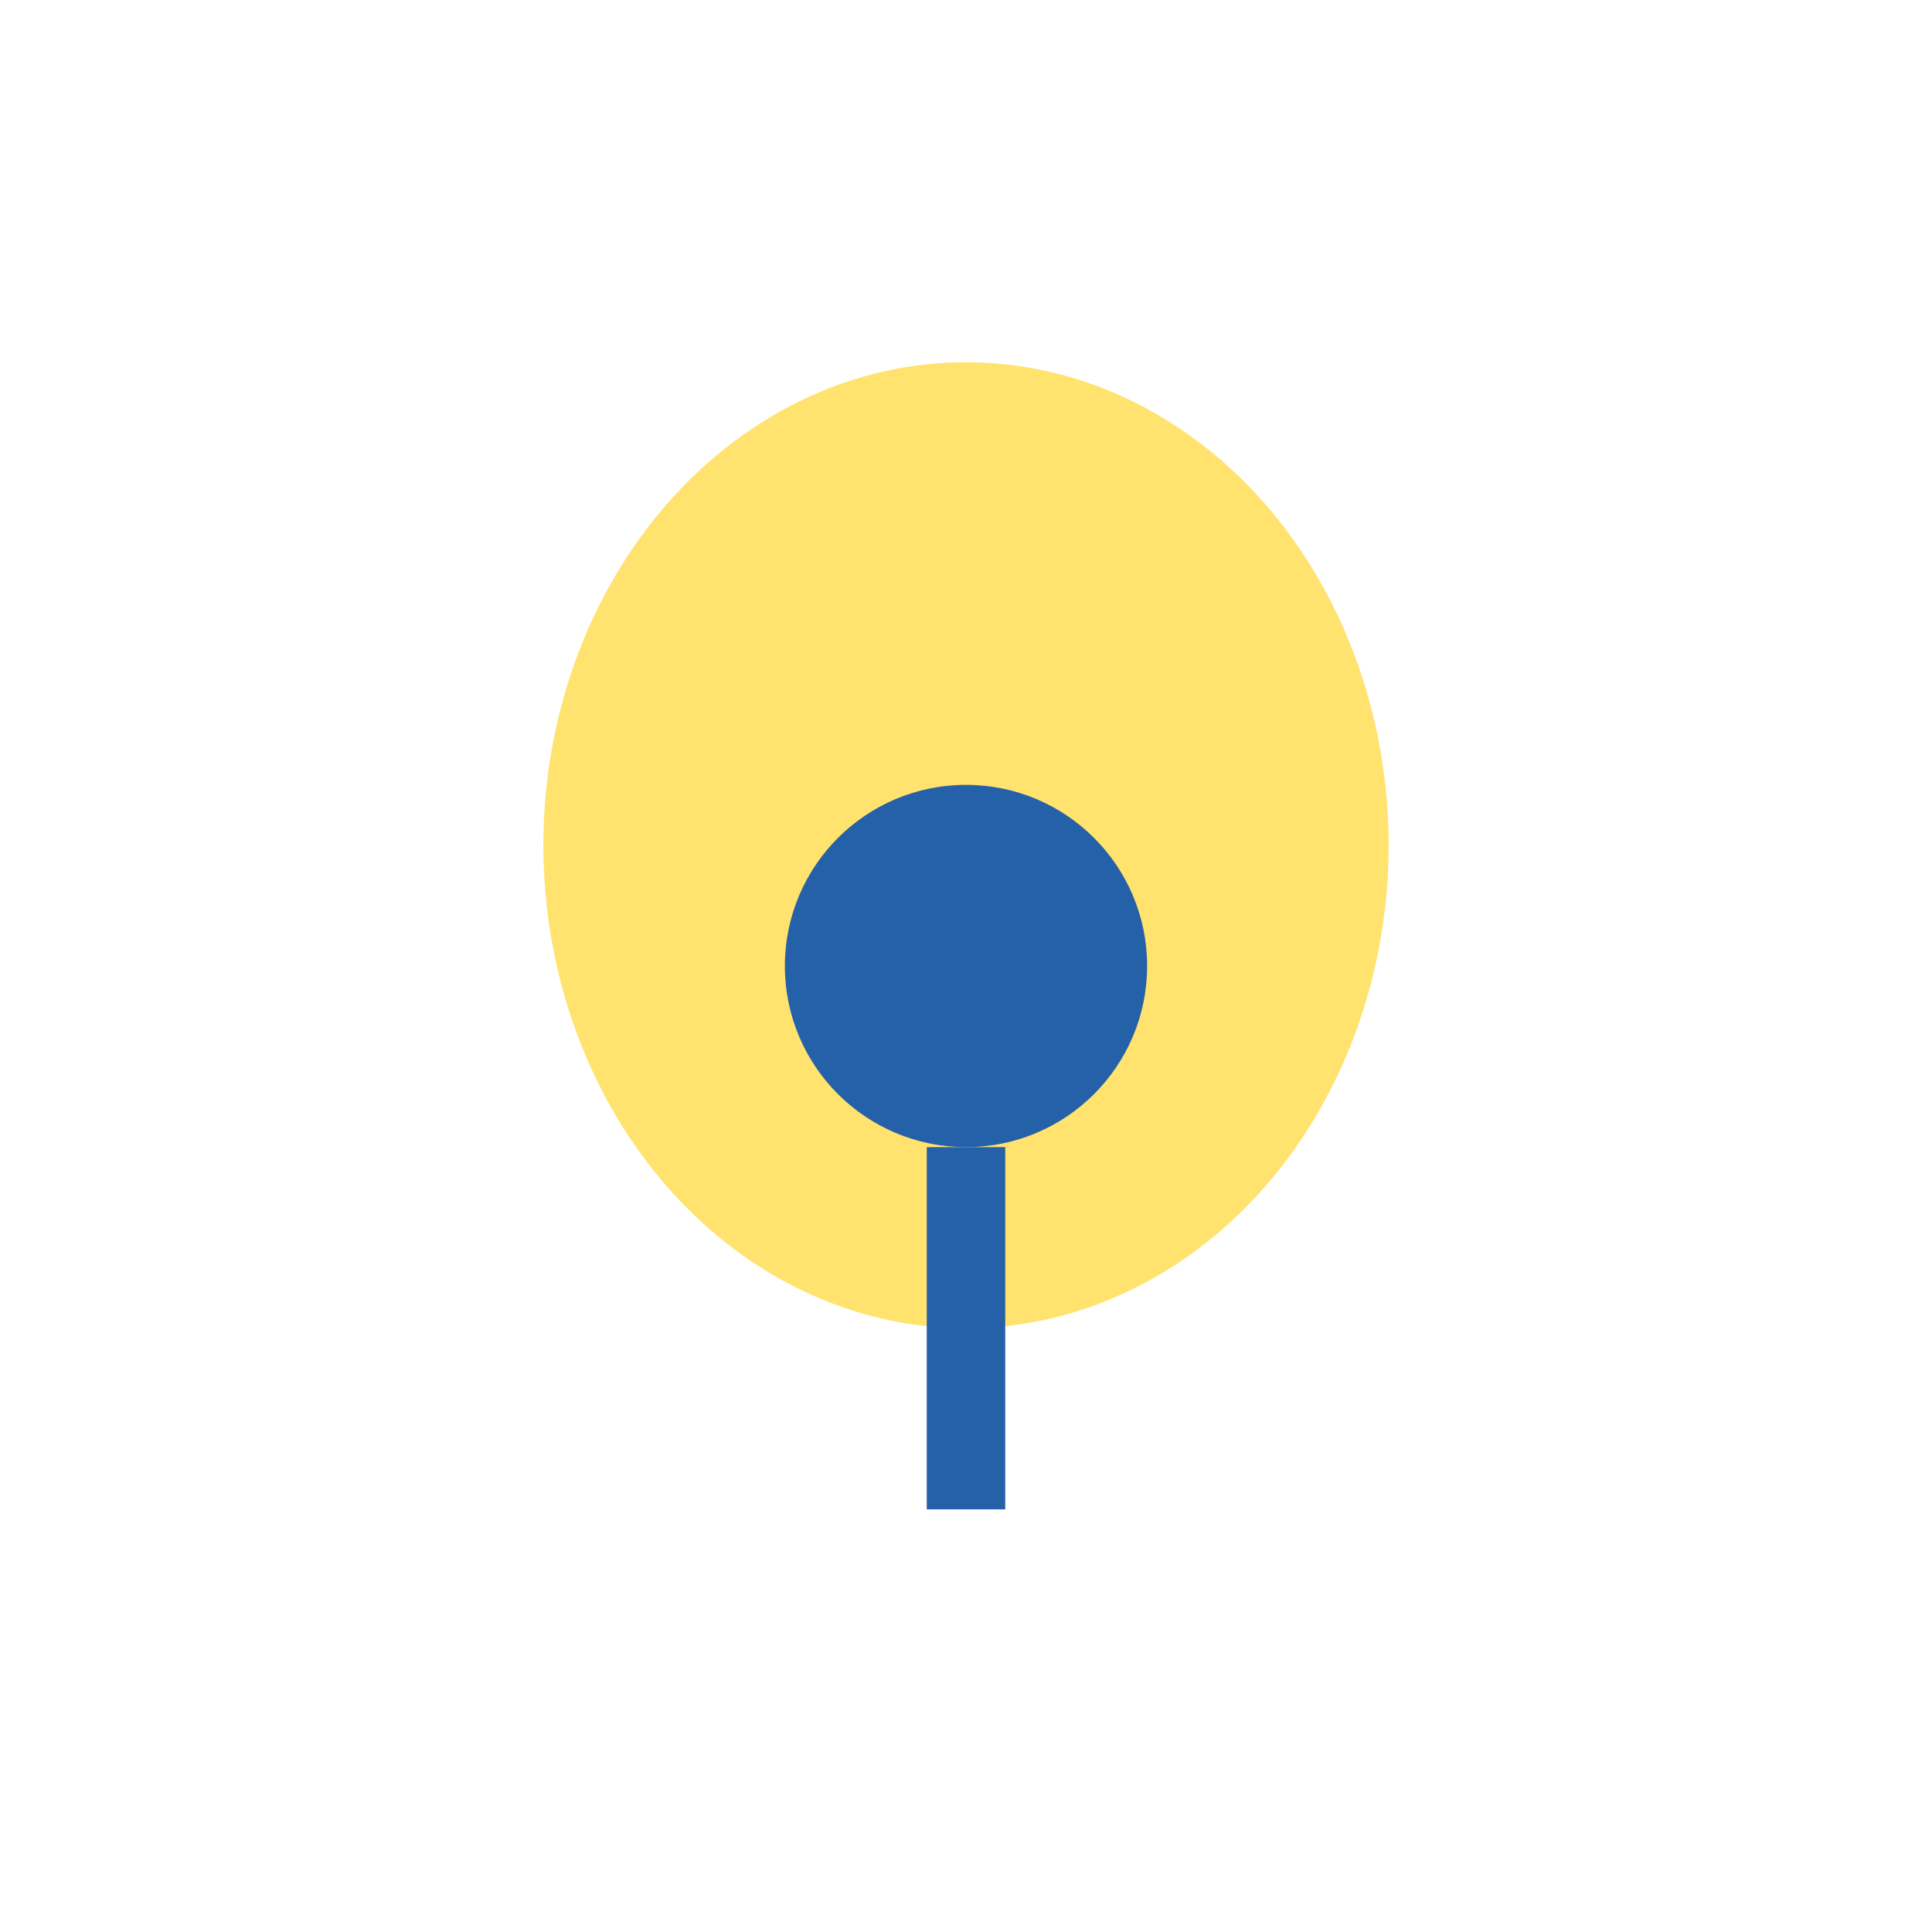
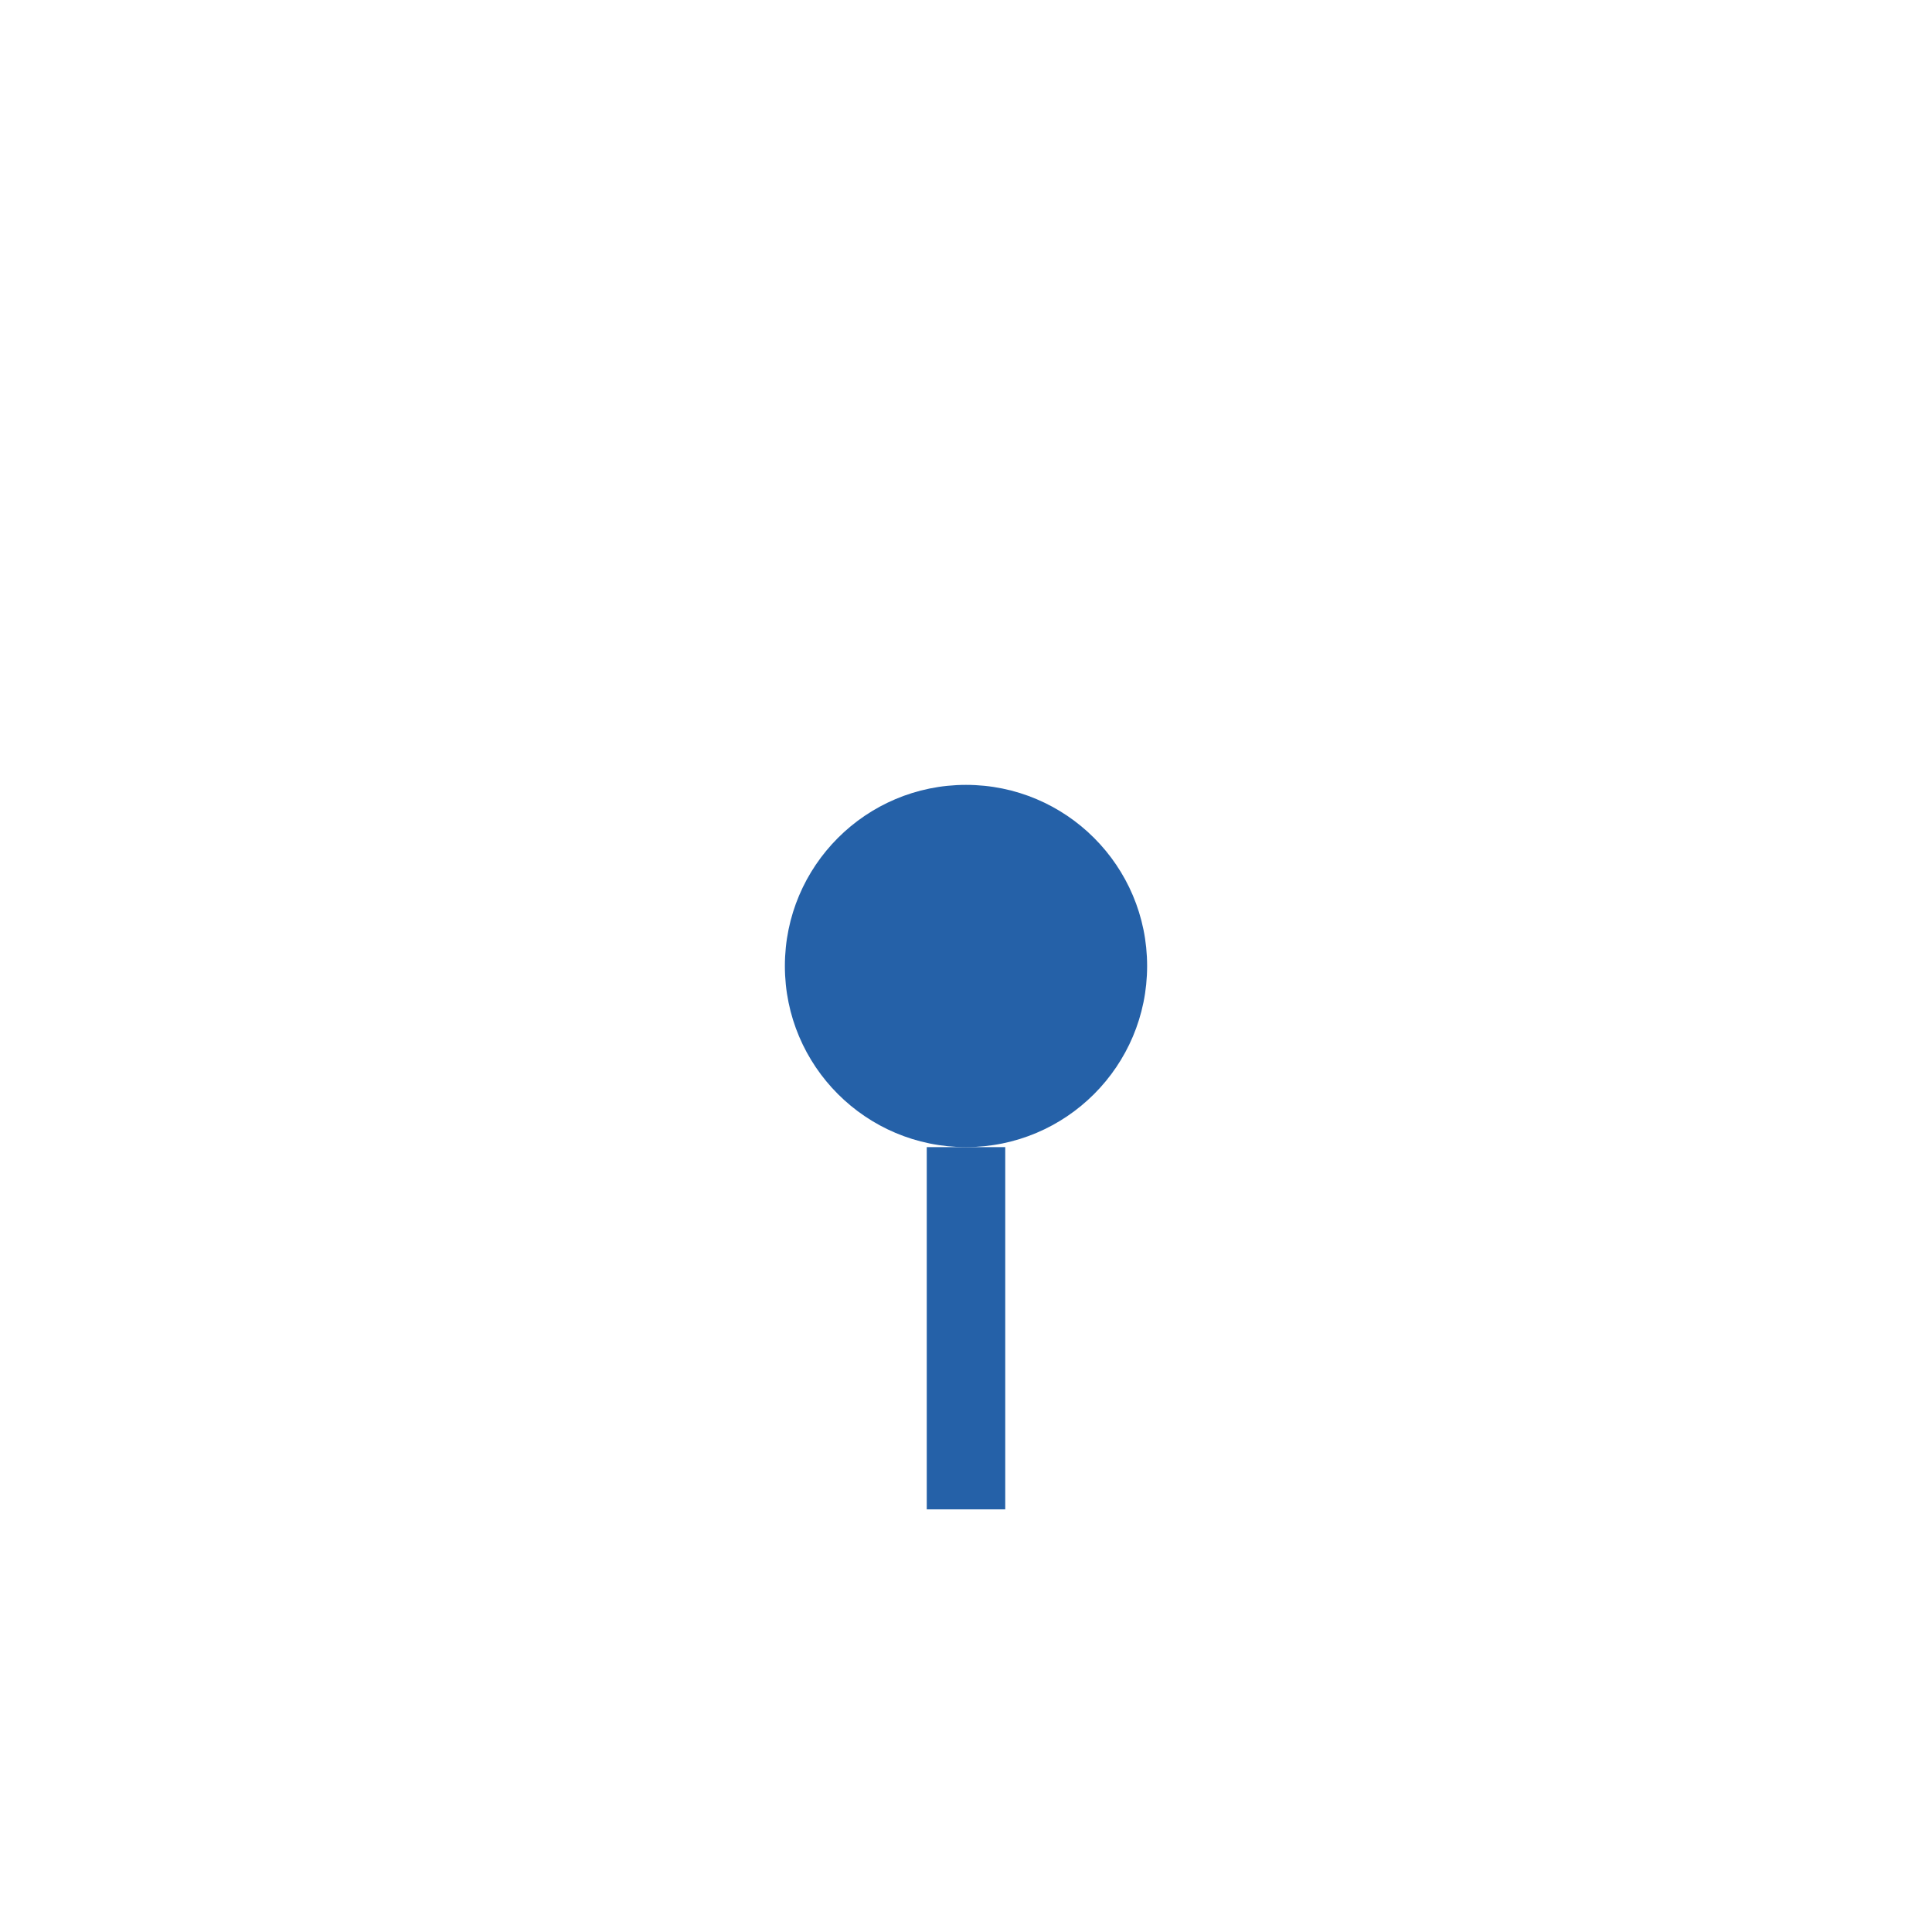
<svg xmlns="http://www.w3.org/2000/svg" width="32" height="32" viewBox="0 0 32 32">
-   <ellipse cx="16" cy="14" rx="7" ry="8" fill="#FFE36E" />
  <circle cx="16" cy="16" r="3" fill="#2561A8" />
  <path d="M16 19v6" stroke="#2561A8" stroke-width="1.3" />
</svg>